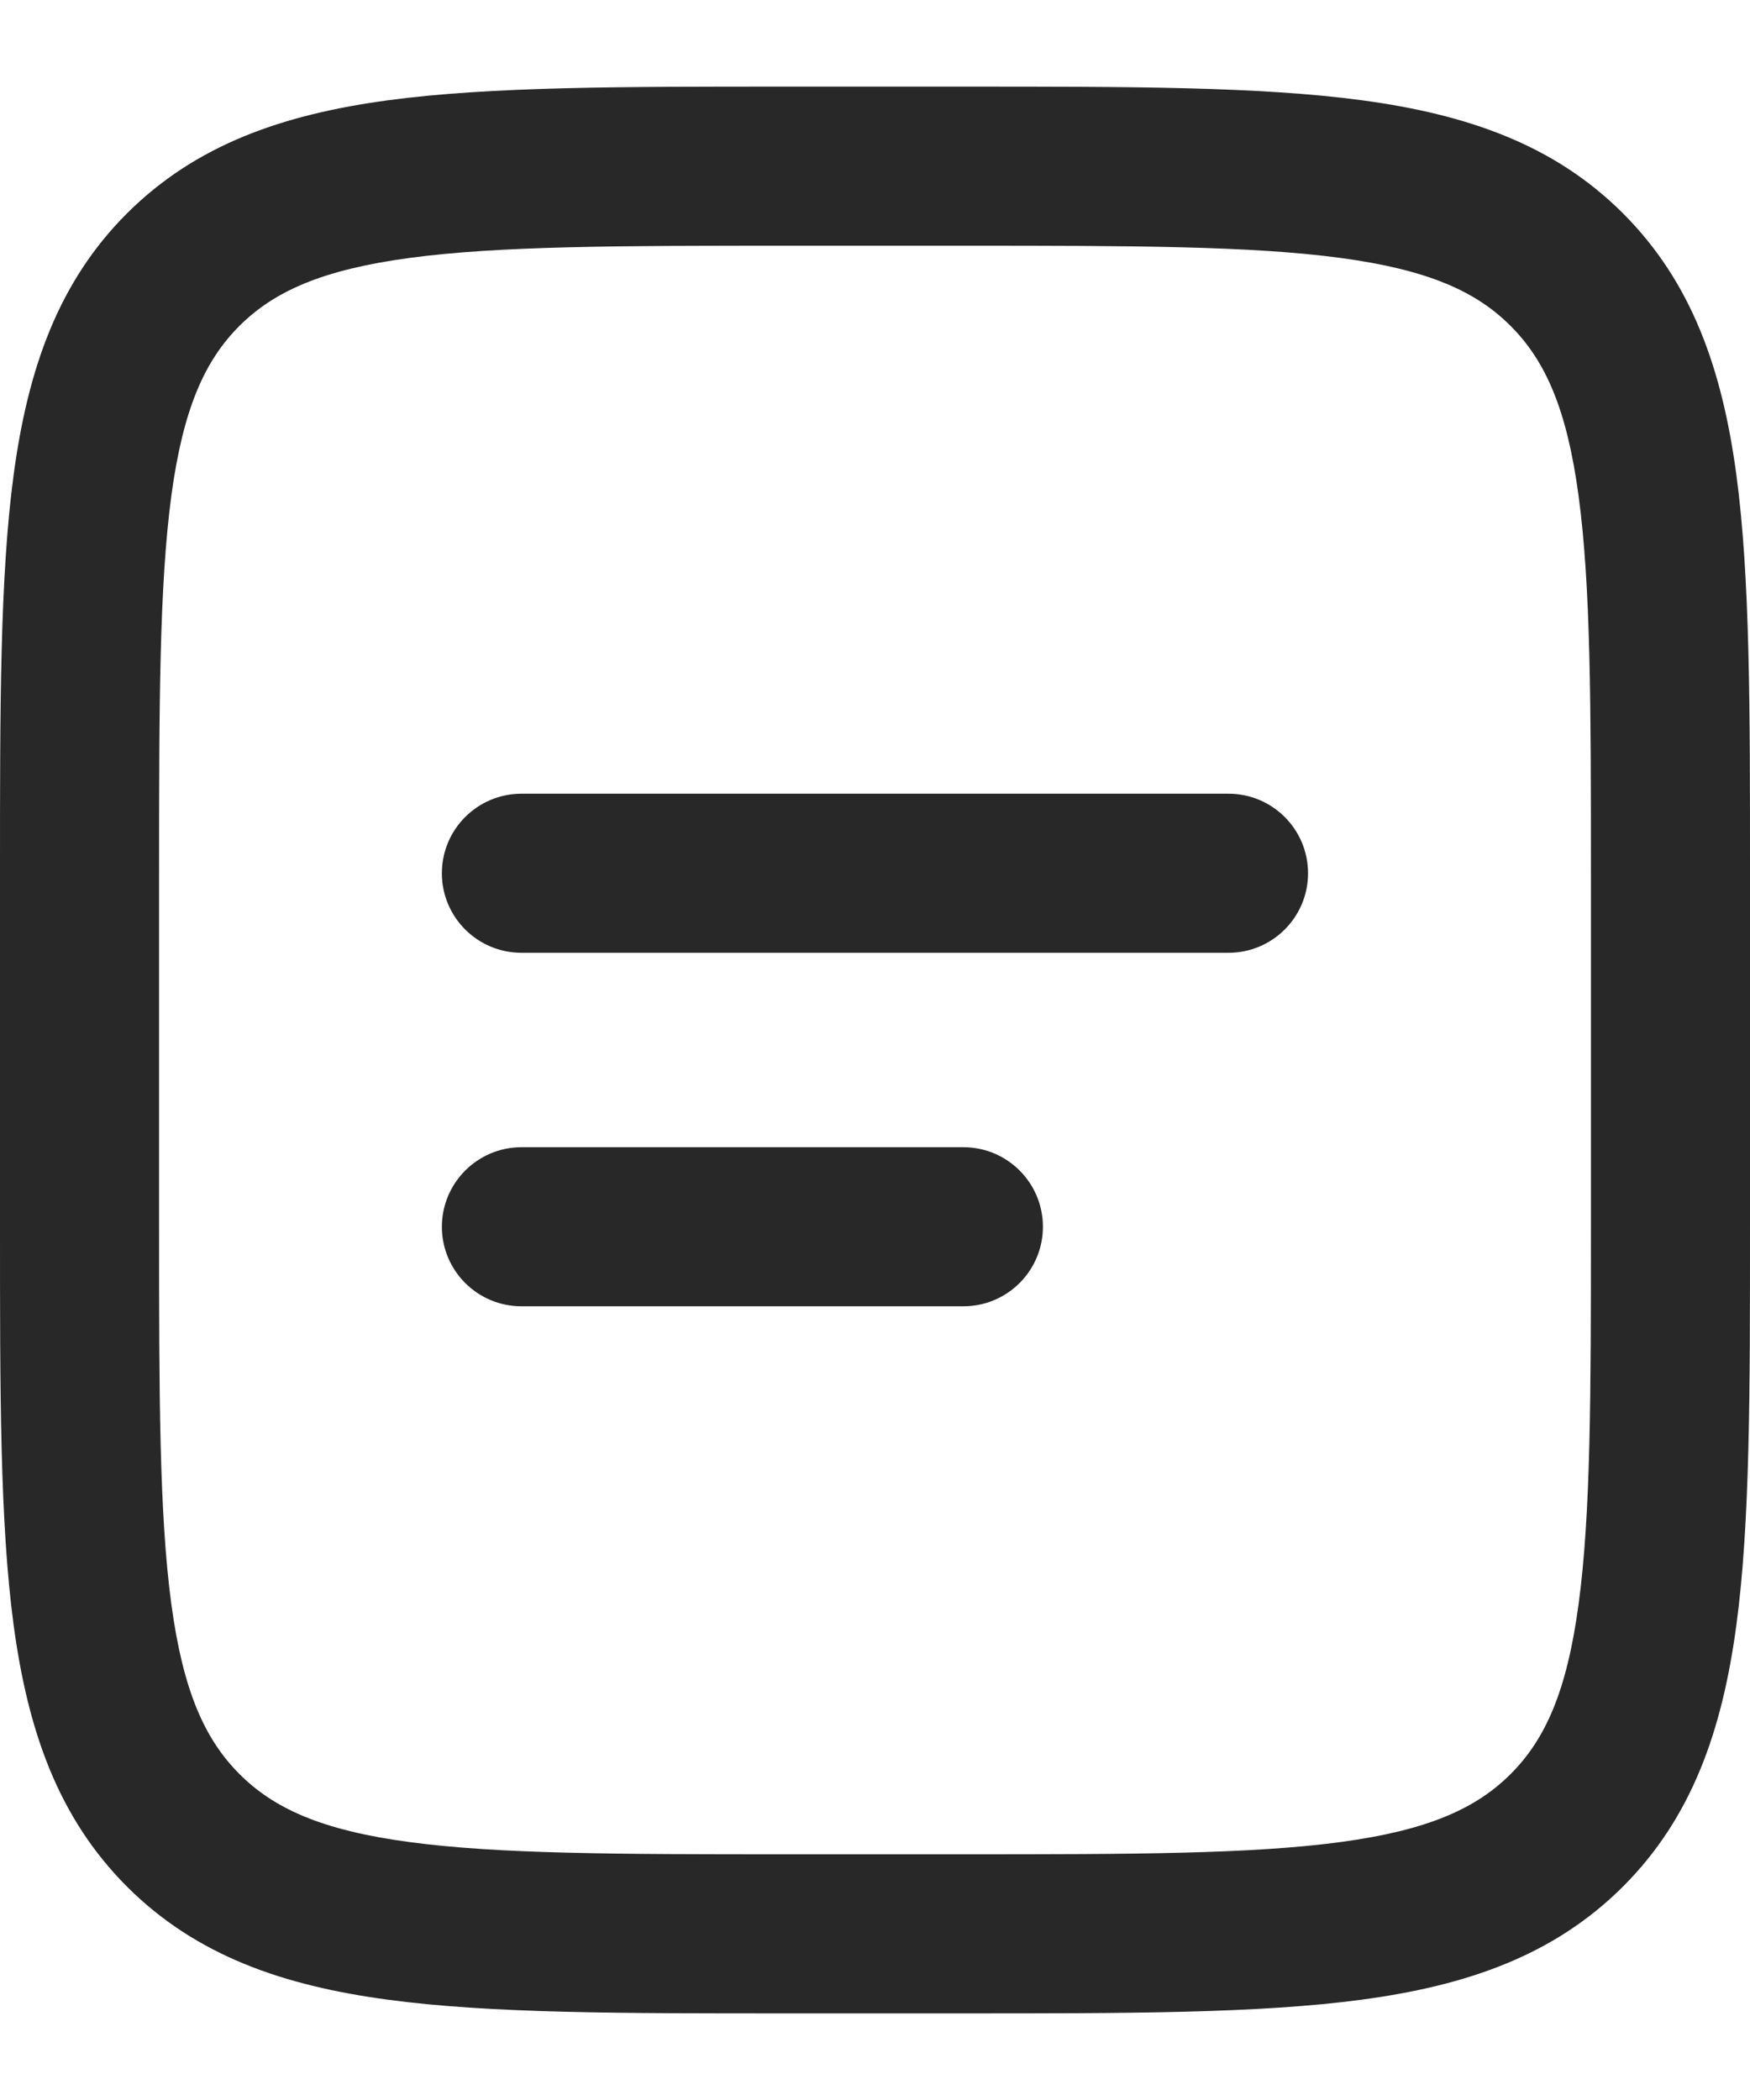
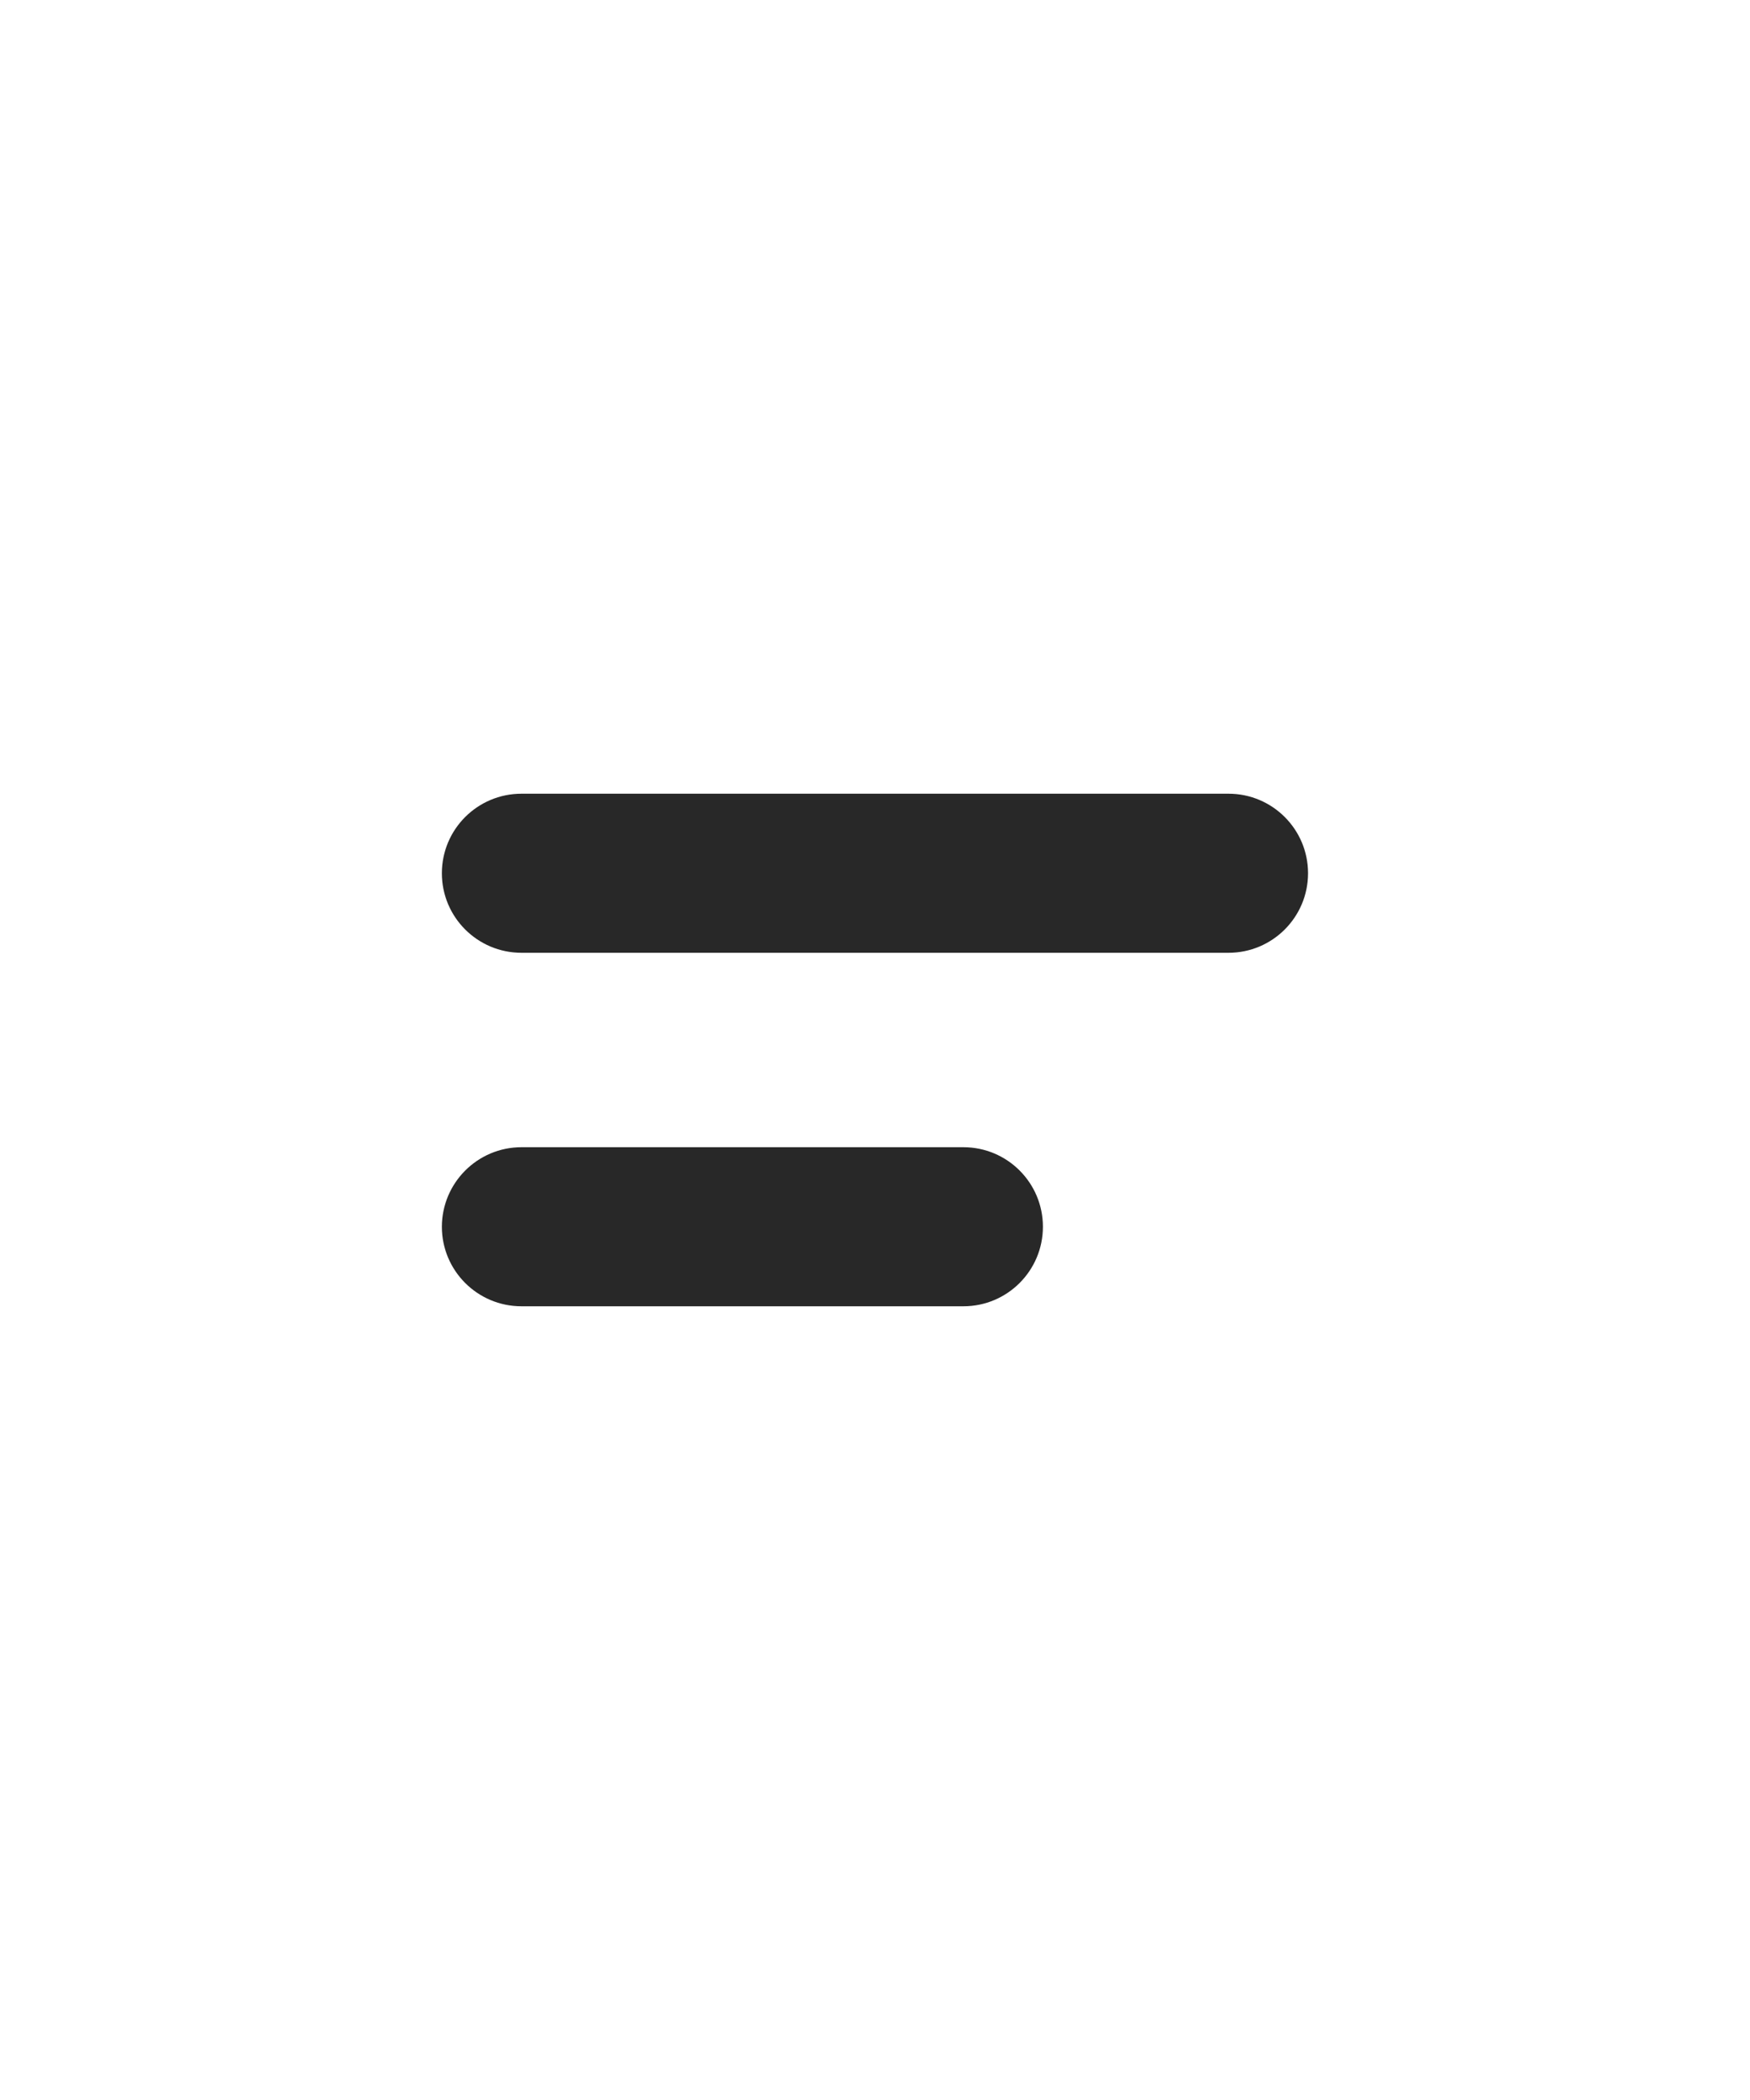
<svg xmlns="http://www.w3.org/2000/svg" width="20" height="24" viewBox="0 0 20 24" fill="none">
-   <path d="M18.182 9.979C18.182 8.05 18.18 6.694 18.041 5.668C17.907 4.669 17.659 4.12 17.264 3.725C16.87 3.33 16.322 3.083 15.322 2.948C14.297 2.81 12.94 2.808 11.01 2.808H8.99C7.06 2.808 5.704 2.81 4.679 2.948C3.679 3.083 3.13 3.331 2.735 3.726C2.341 4.12 2.093 4.668 1.958 5.667C1.821 6.693 1.818 8.049 1.818 9.979V14.02C1.818 15.95 1.82 17.306 1.958 18.332C2.093 19.331 2.342 19.879 2.736 20.274C3.13 20.669 3.678 20.918 4.678 21.052C5.703 21.19 7.06 21.192 8.99 21.192H11.01C12.94 21.192 14.296 21.19 15.321 21.052C16.321 20.917 16.87 20.669 17.265 20.274C17.659 19.88 17.907 19.332 18.041 18.333C18.18 17.307 18.182 15.95 18.182 14.02V9.979ZM20 14.02C20 15.899 20.002 17.4 19.844 18.575C19.682 19.776 19.338 20.771 18.549 21.56C17.761 22.348 16.765 22.692 15.565 22.853C14.39 23.011 12.889 23.01 11.01 23.01H8.99C7.111 23.01 5.61 23.012 4.435 22.854C3.234 22.693 2.238 22.349 1.45 21.56C0.662 20.771 0.318 19.775 0.156 18.574C-0.002 17.399 1.01777e-06 15.899 1.01777e-06 14.02V9.979C8.83051e-07 8.101 -0.002 6.6 0.156 5.425C0.318 4.224 0.661 3.228 1.451 2.439C2.239 1.652 3.235 1.308 4.435 1.146C5.61 0.988 7.111 0.99 8.99 0.99H11.01C12.889 0.99 14.39 0.988 15.565 1.146C16.766 1.308 17.762 1.651 18.55 2.44C19.338 3.229 19.682 4.224 19.844 5.425C20.002 6.6 20 8.101 20 9.979V14.02Z" fill="#282828" />
  <path d="M11.01 13.111C11.512 13.111 11.919 13.518 11.919 14.02C11.919 14.522 11.512 14.929 11.01 14.929H5.96C5.457 14.929 5.05 14.522 5.05 14.02C5.051 13.518 5.458 13.111 5.96 13.111H11.01ZM14.04 9.071C14.542 9.071 14.949 9.478 14.949 9.98C14.949 10.482 14.542 10.889 14.04 10.889H5.96C5.457 10.889 5.05 10.482 5.05 9.98C5.05 9.478 5.457 9.071 5.96 9.071H14.04Z" fill="#282828" />
</svg>